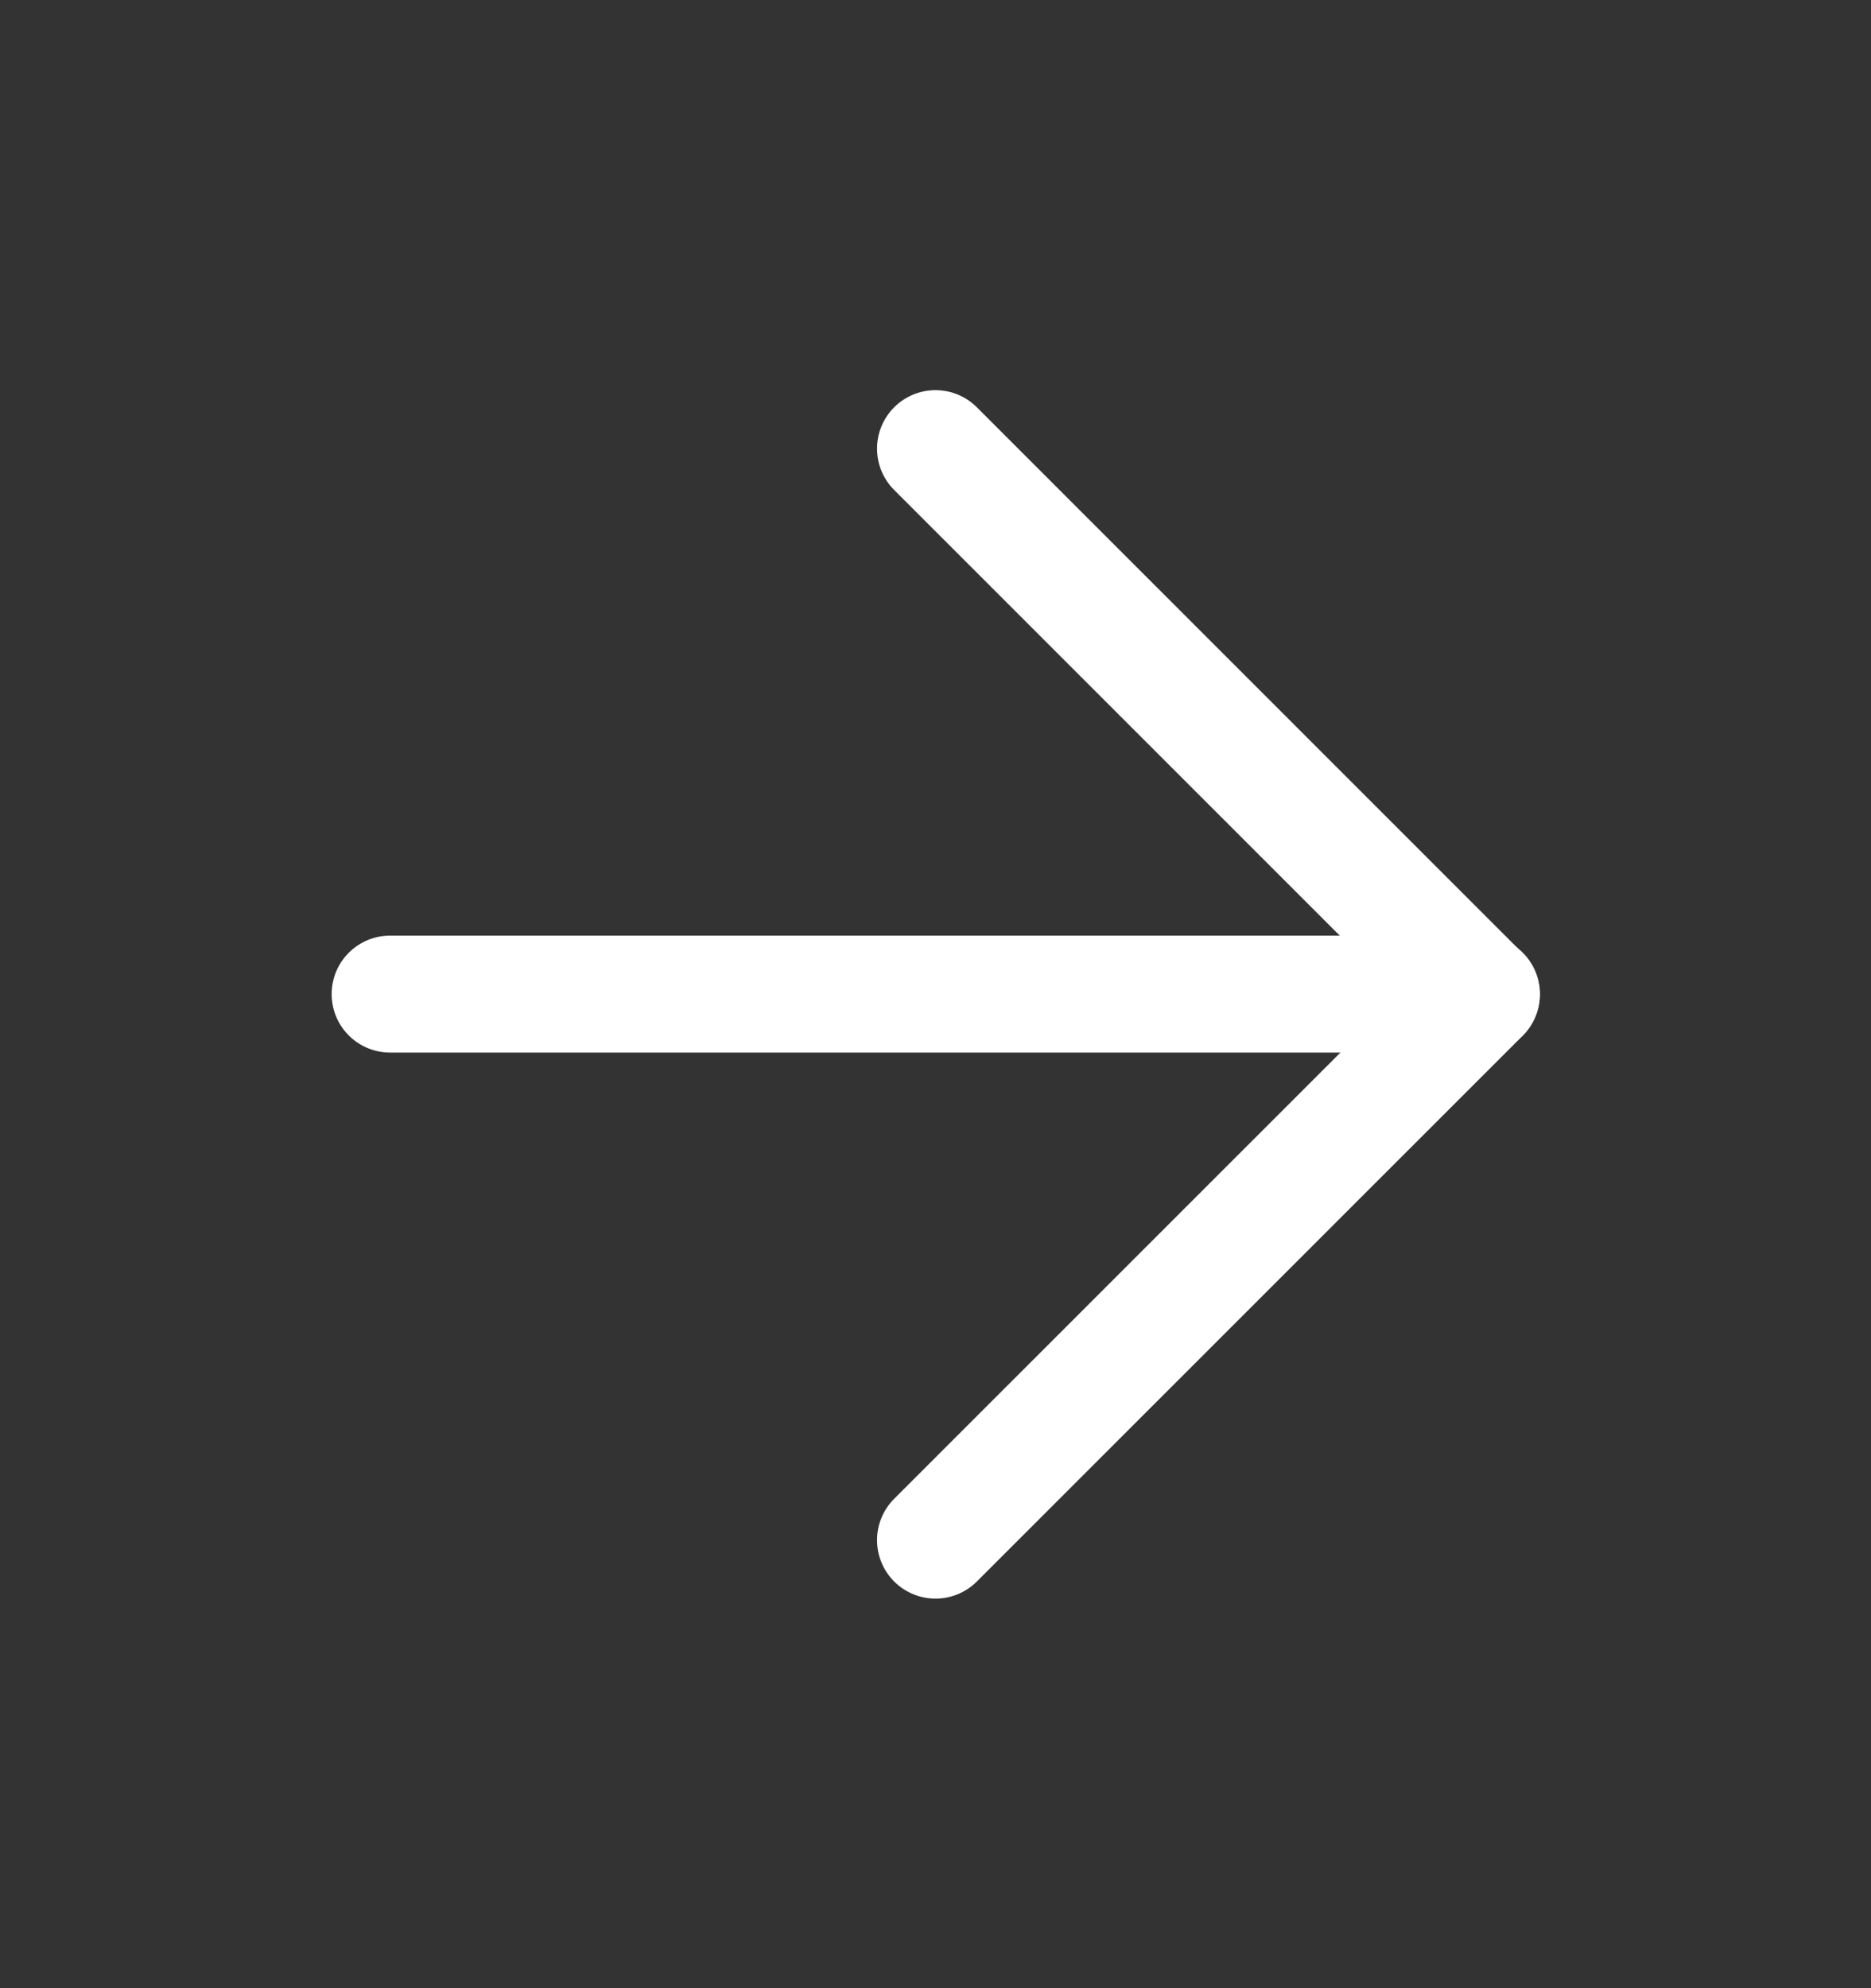
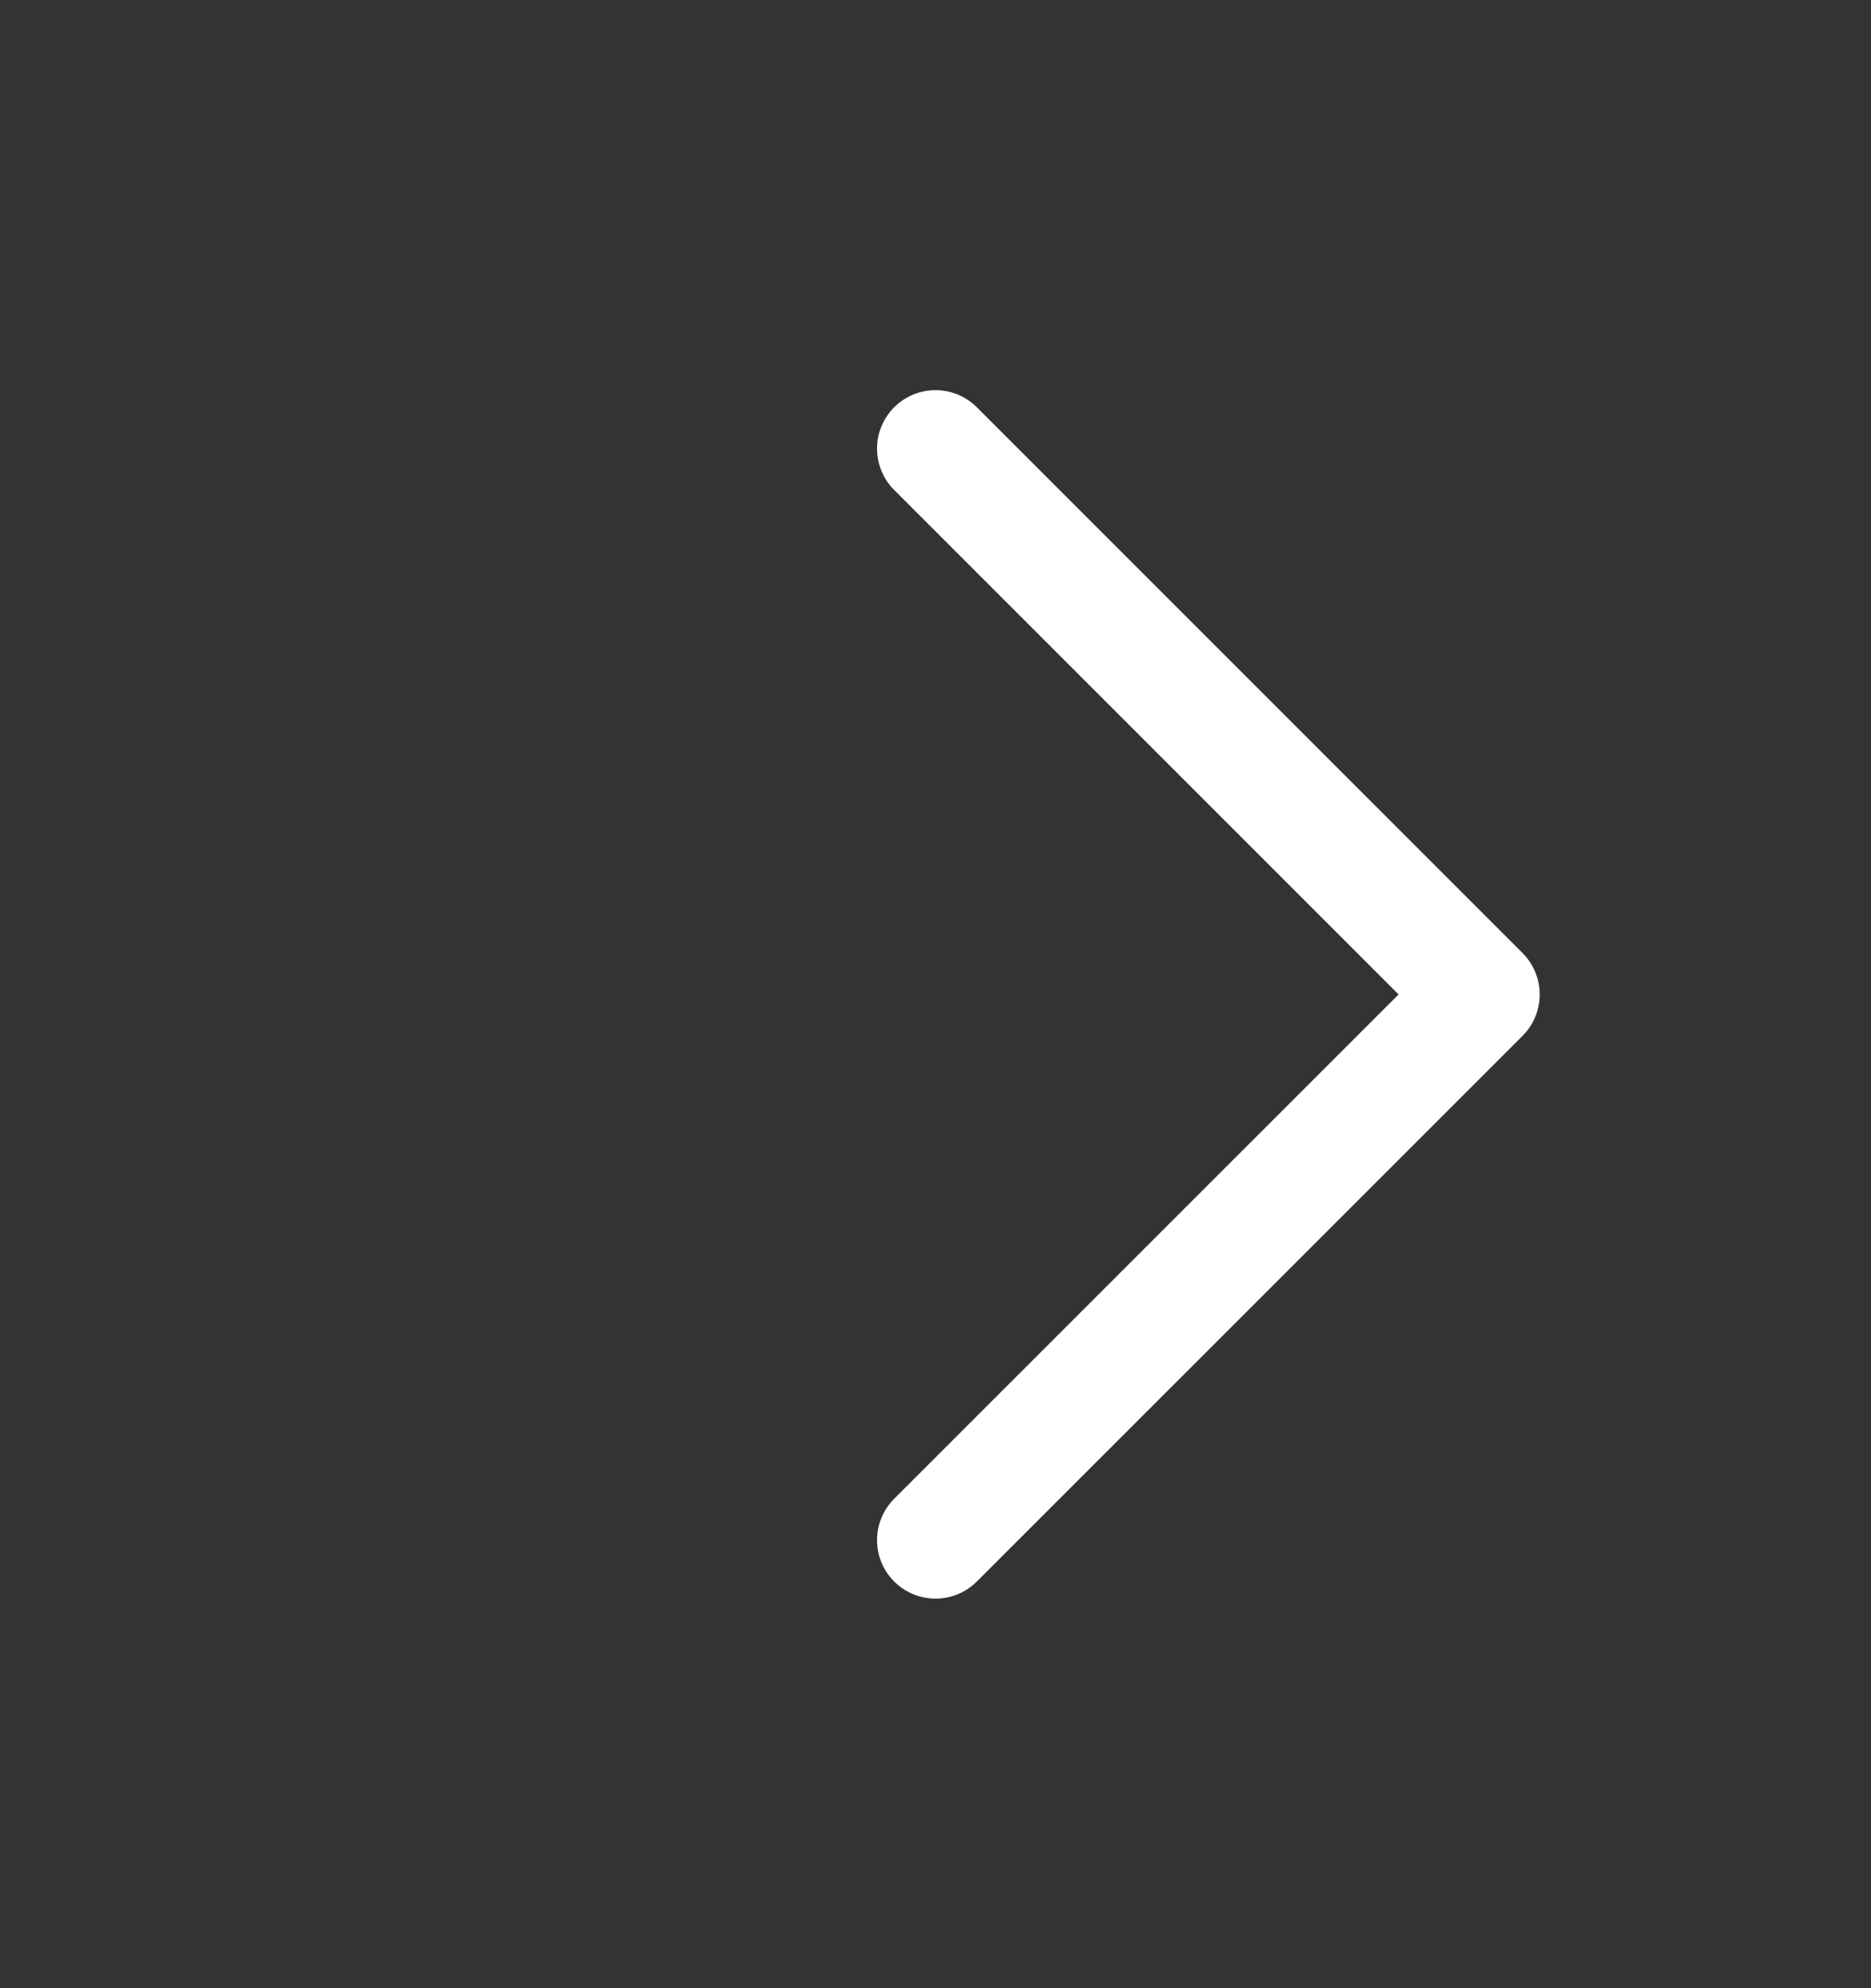
<svg xmlns="http://www.w3.org/2000/svg" width="16" height="17" viewBox="0 0 16 17" fill="none">
  <rect x="0" y="0" width="16" height="17" fill="#333333" stroke="none" />
-   <path d="M3.336 8.5H12.669" stroke="white" stroke-linecap="round" stroke-linejoin="round" />
  <path d="M8 3.836L12.667 8.503L8 13.169" stroke="white" stroke-linecap="round" stroke-linejoin="round" />
</svg>